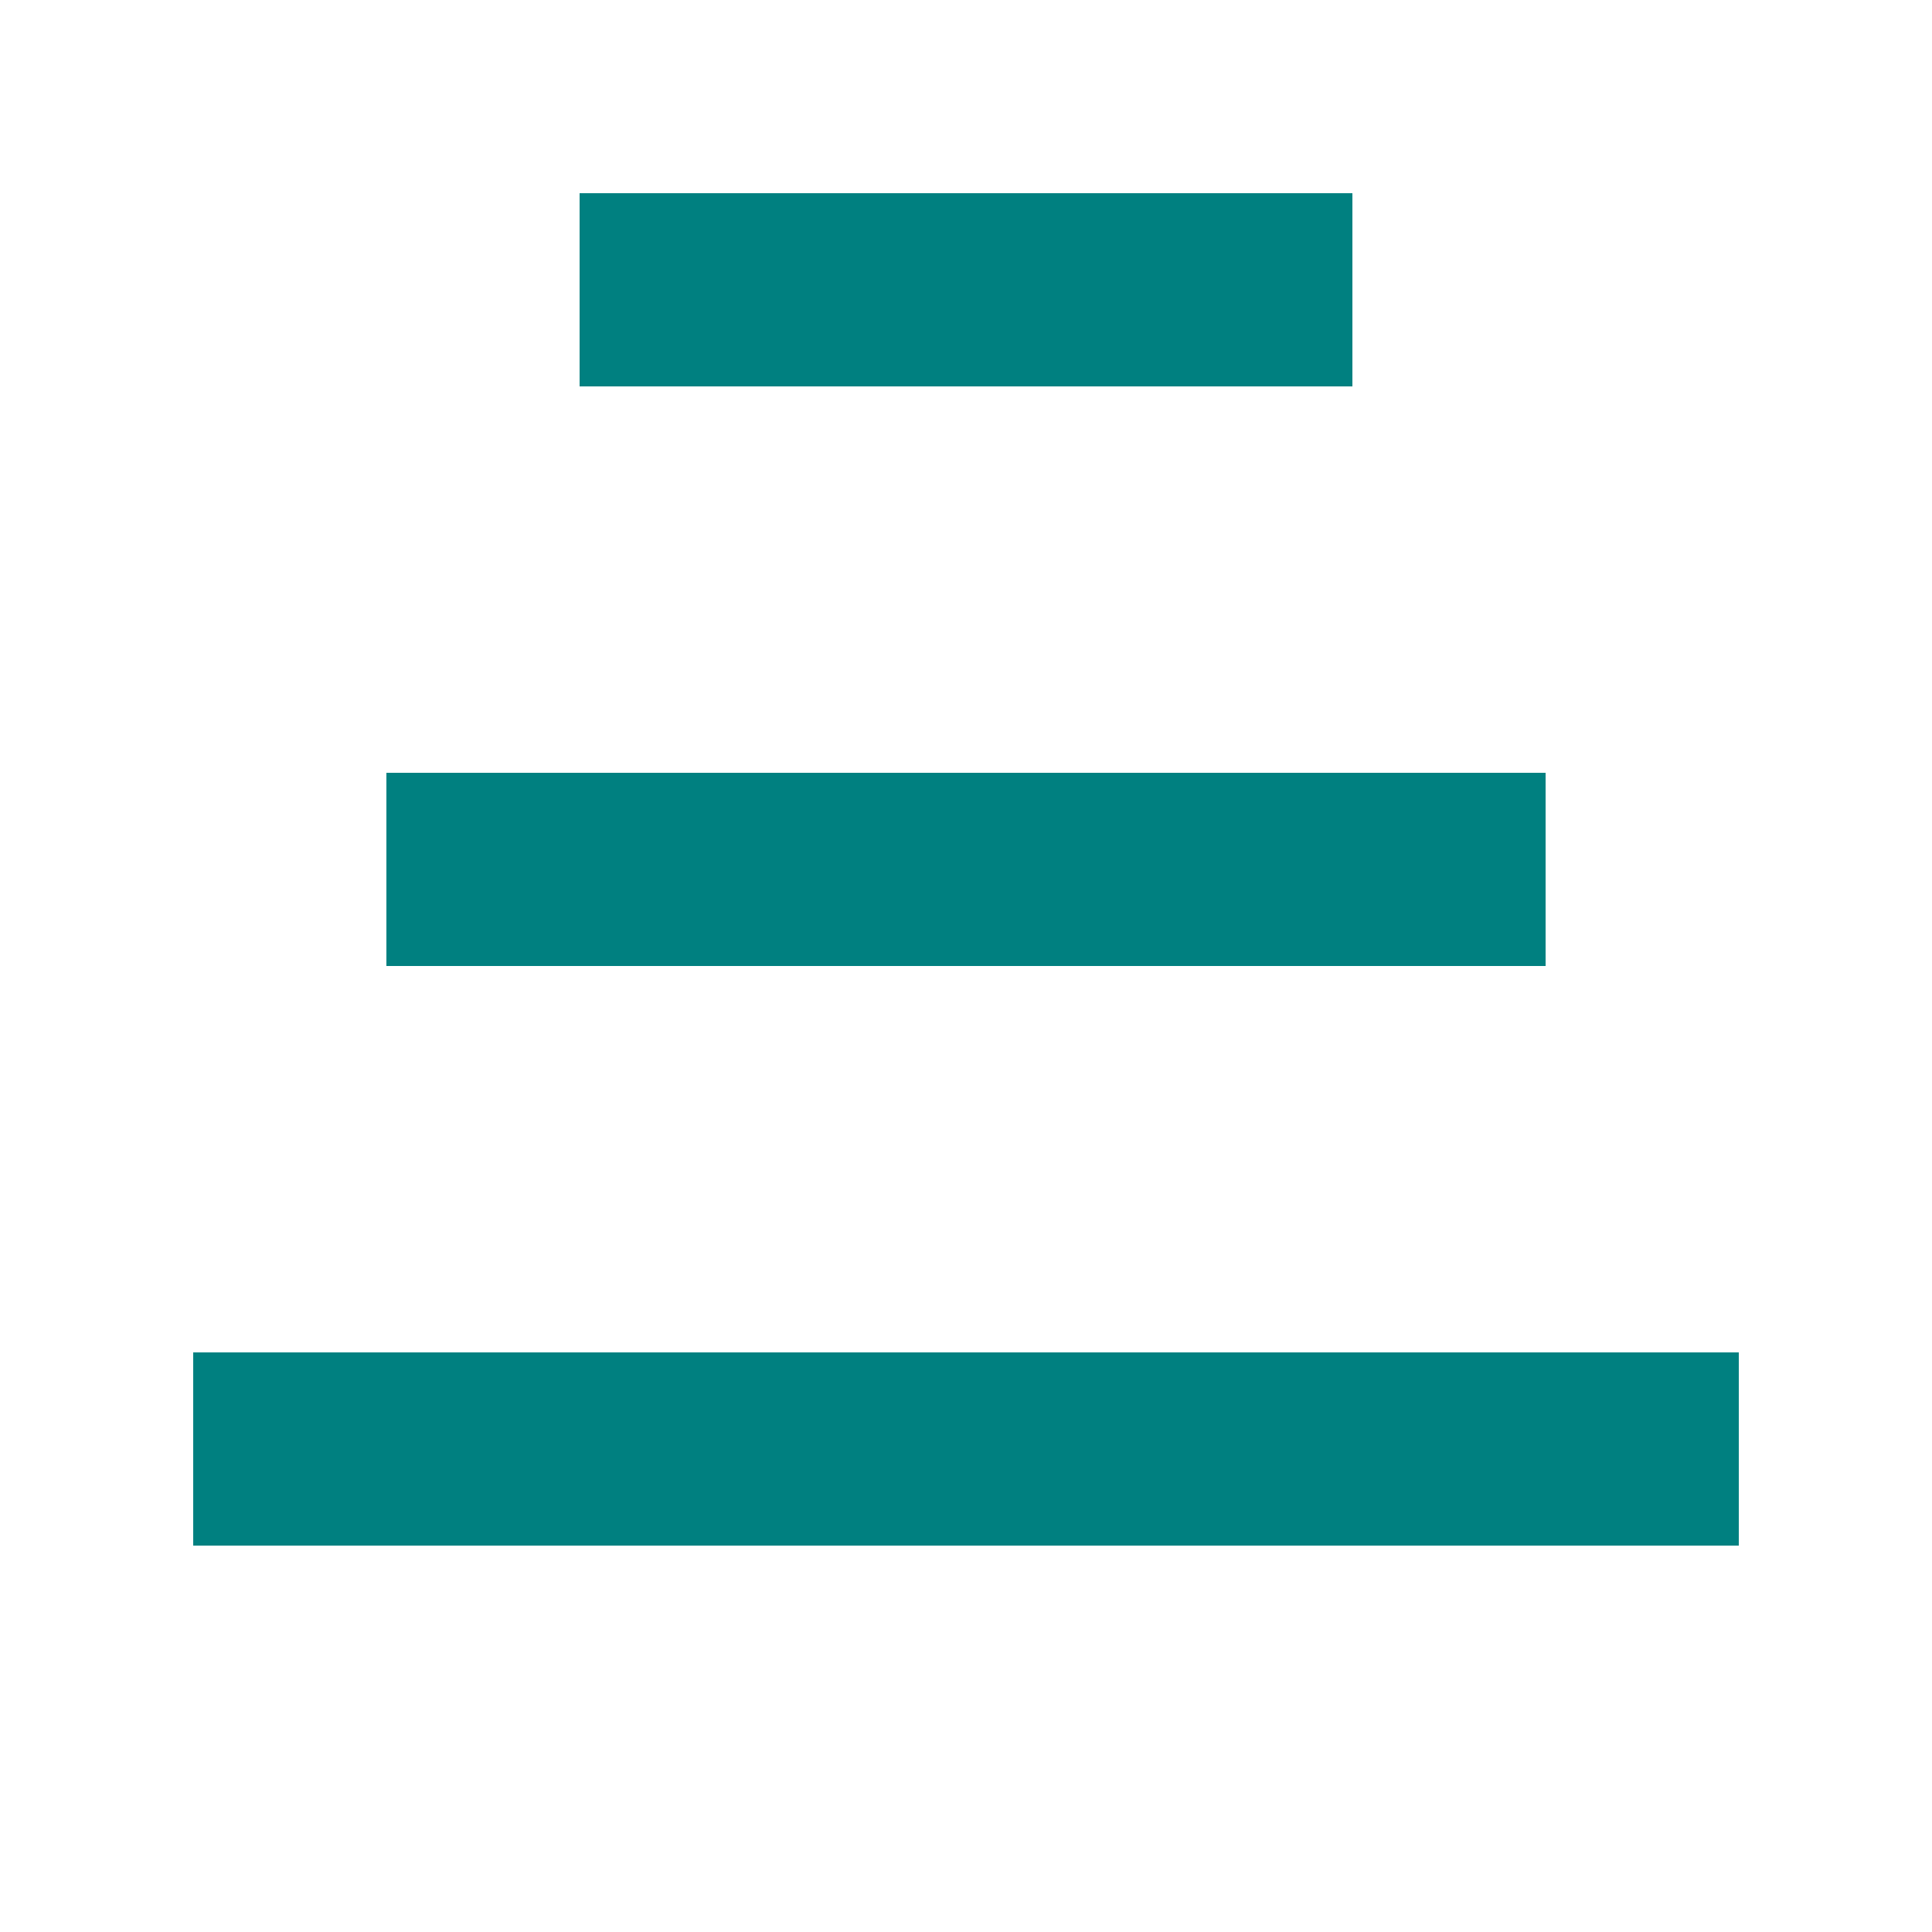
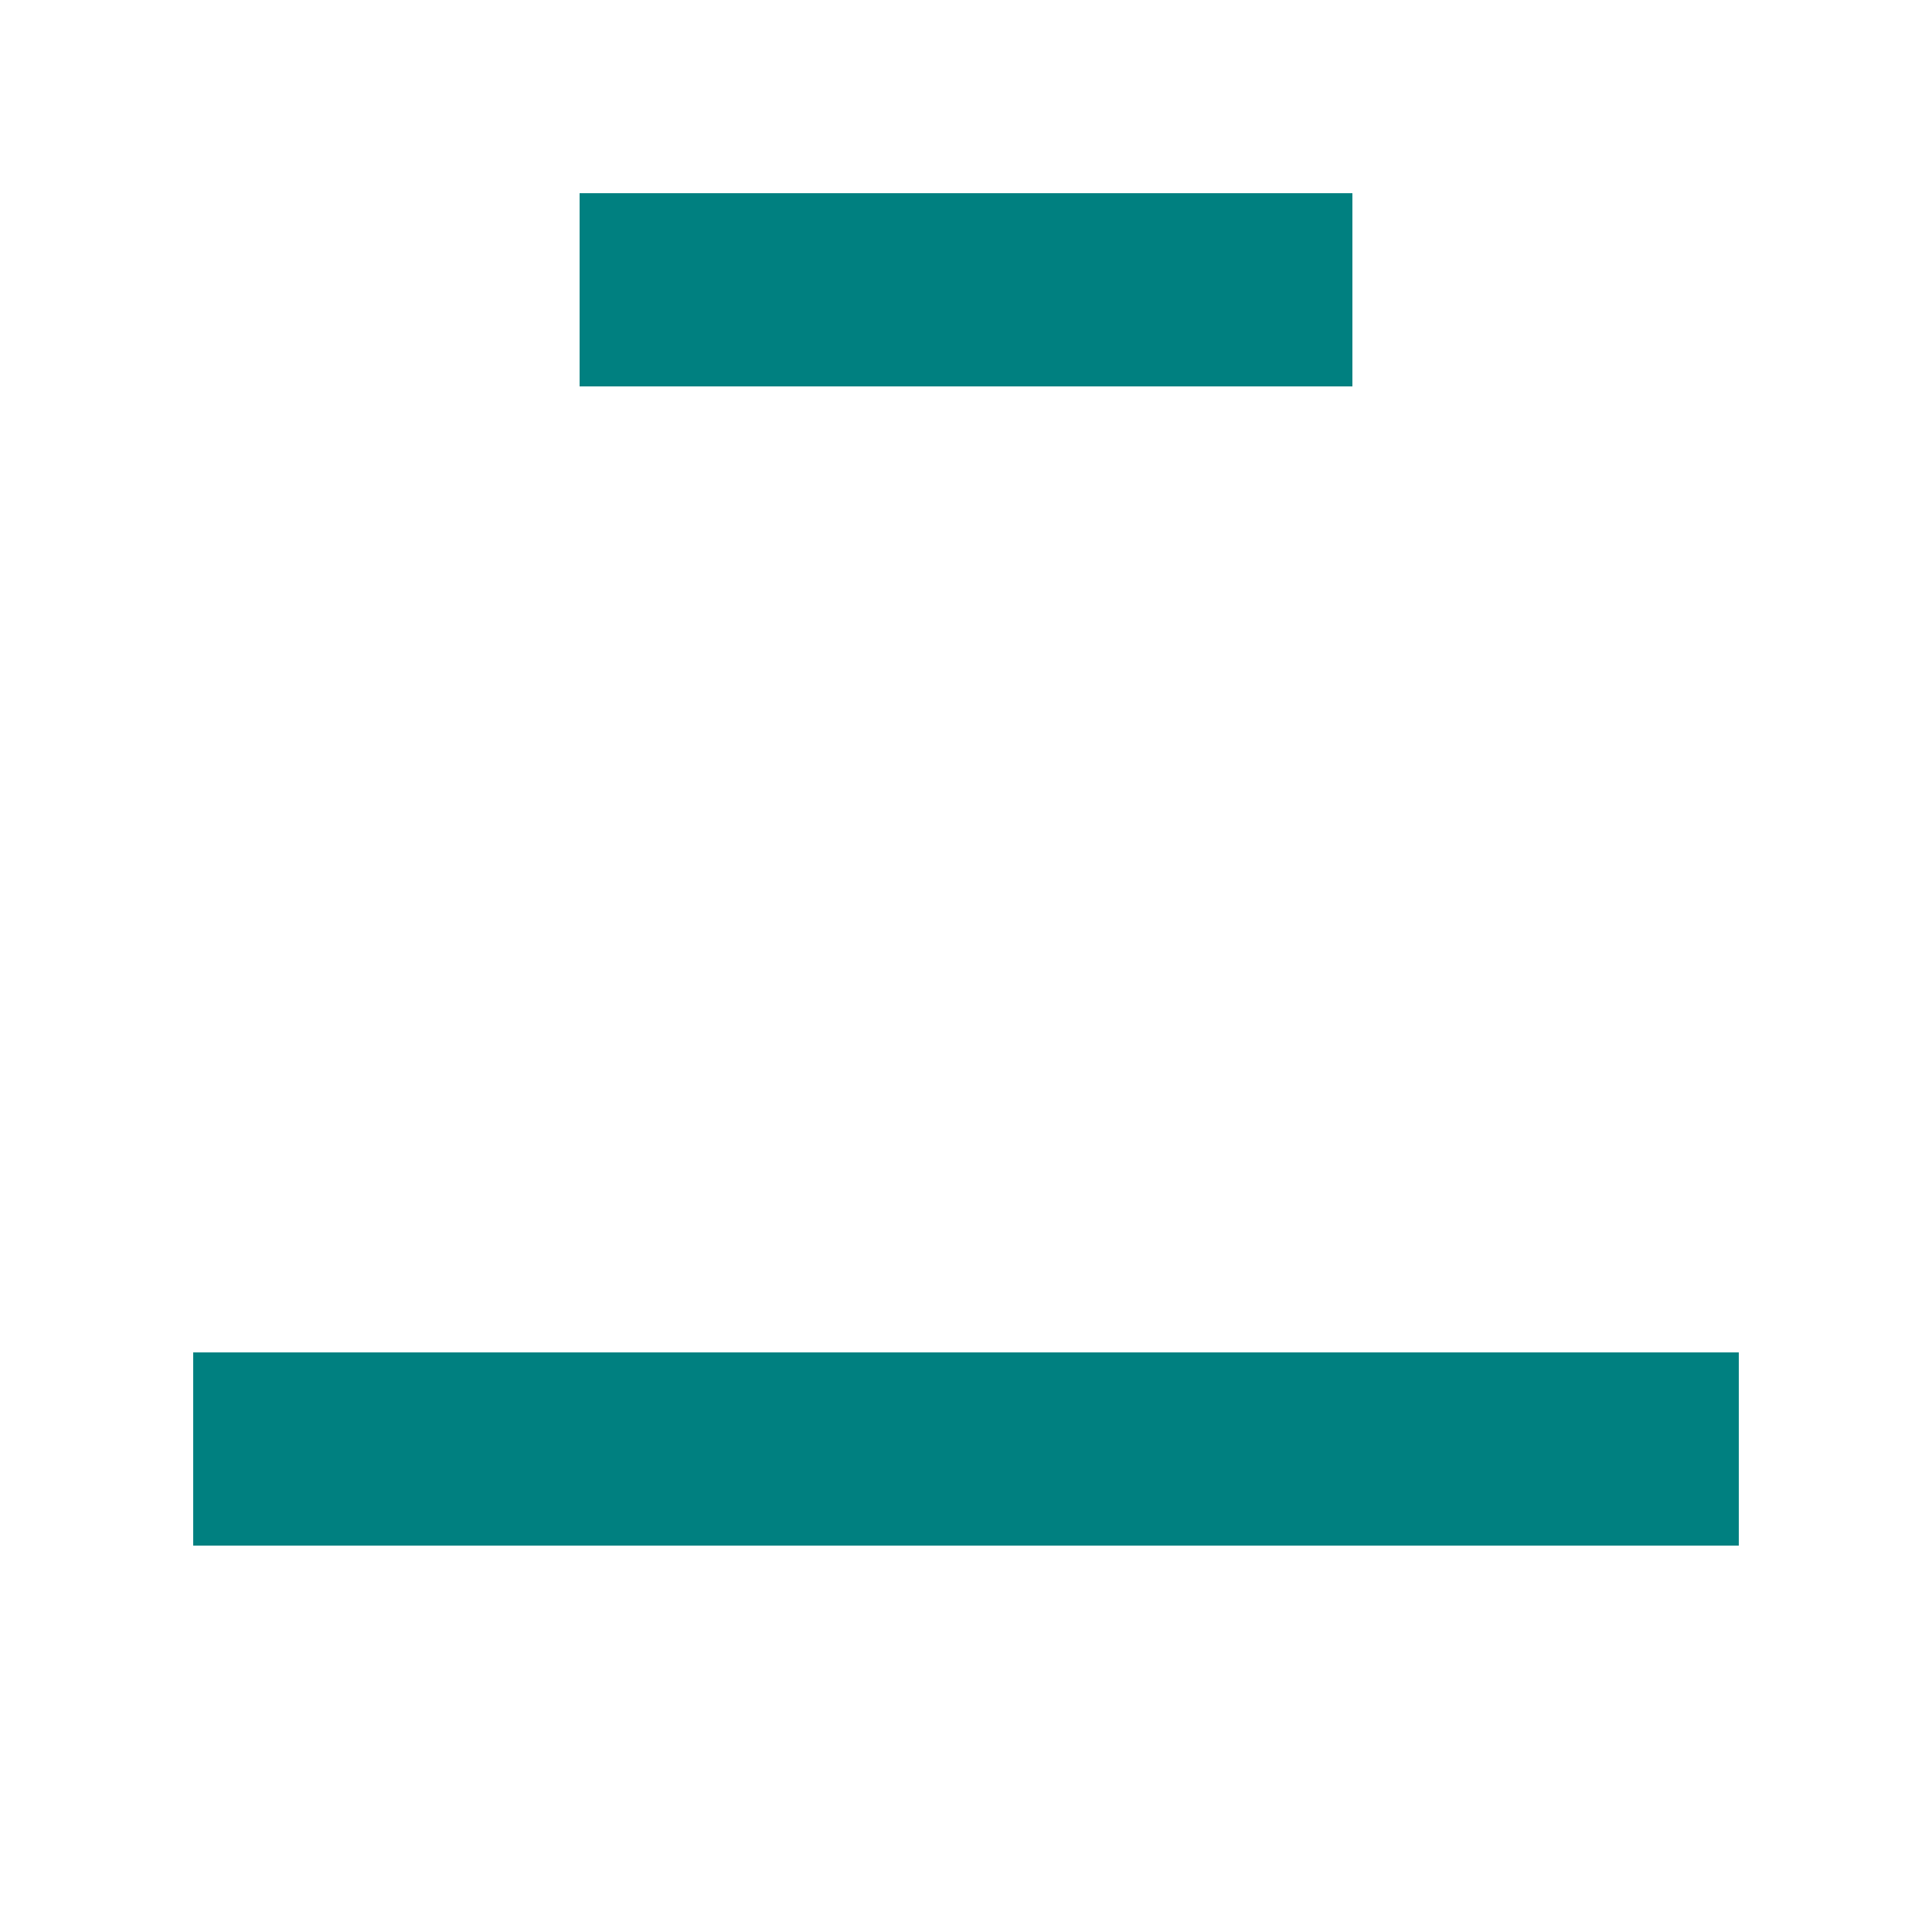
<svg xmlns="http://www.w3.org/2000/svg" viewBox="0 0 100 100">
  <rect x="10" y="70" width="80" height="10" fill="#008080" />
-   <rect x="20" y="40" width="60" height="10" fill="#008080" />
  <rect x="30" y="10" width="40" height="10" fill="#008080" />
</svg>